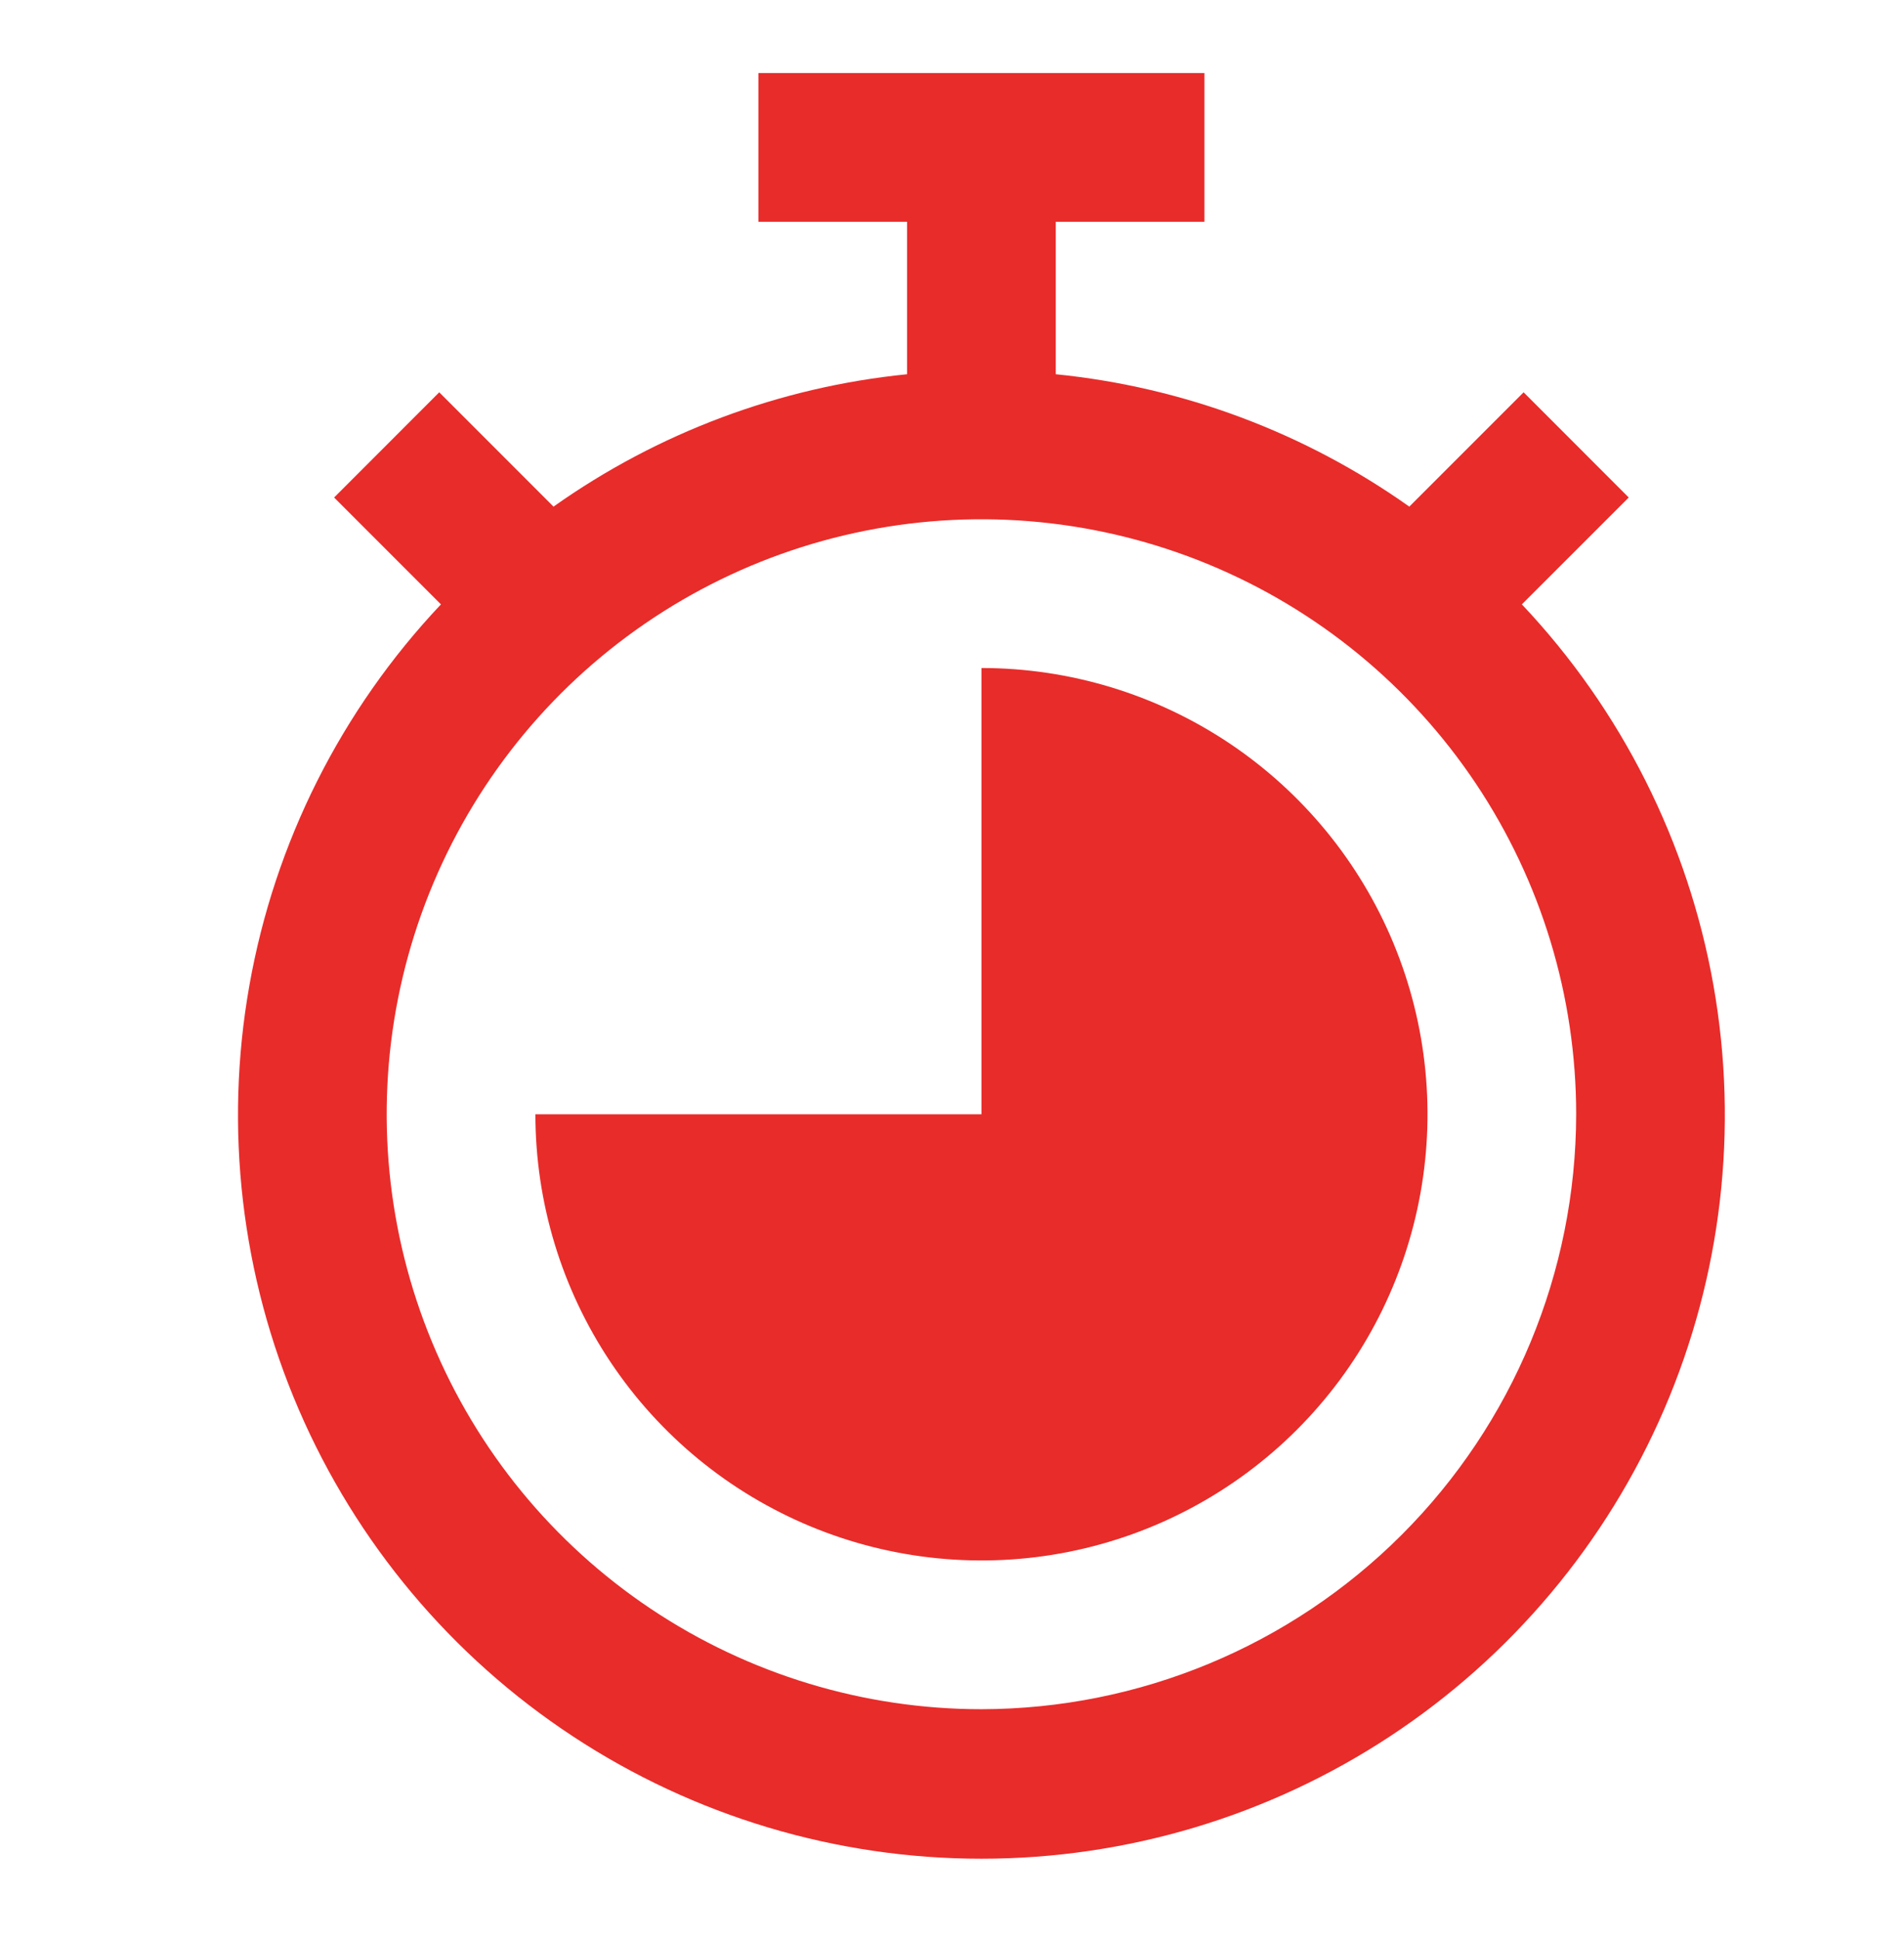
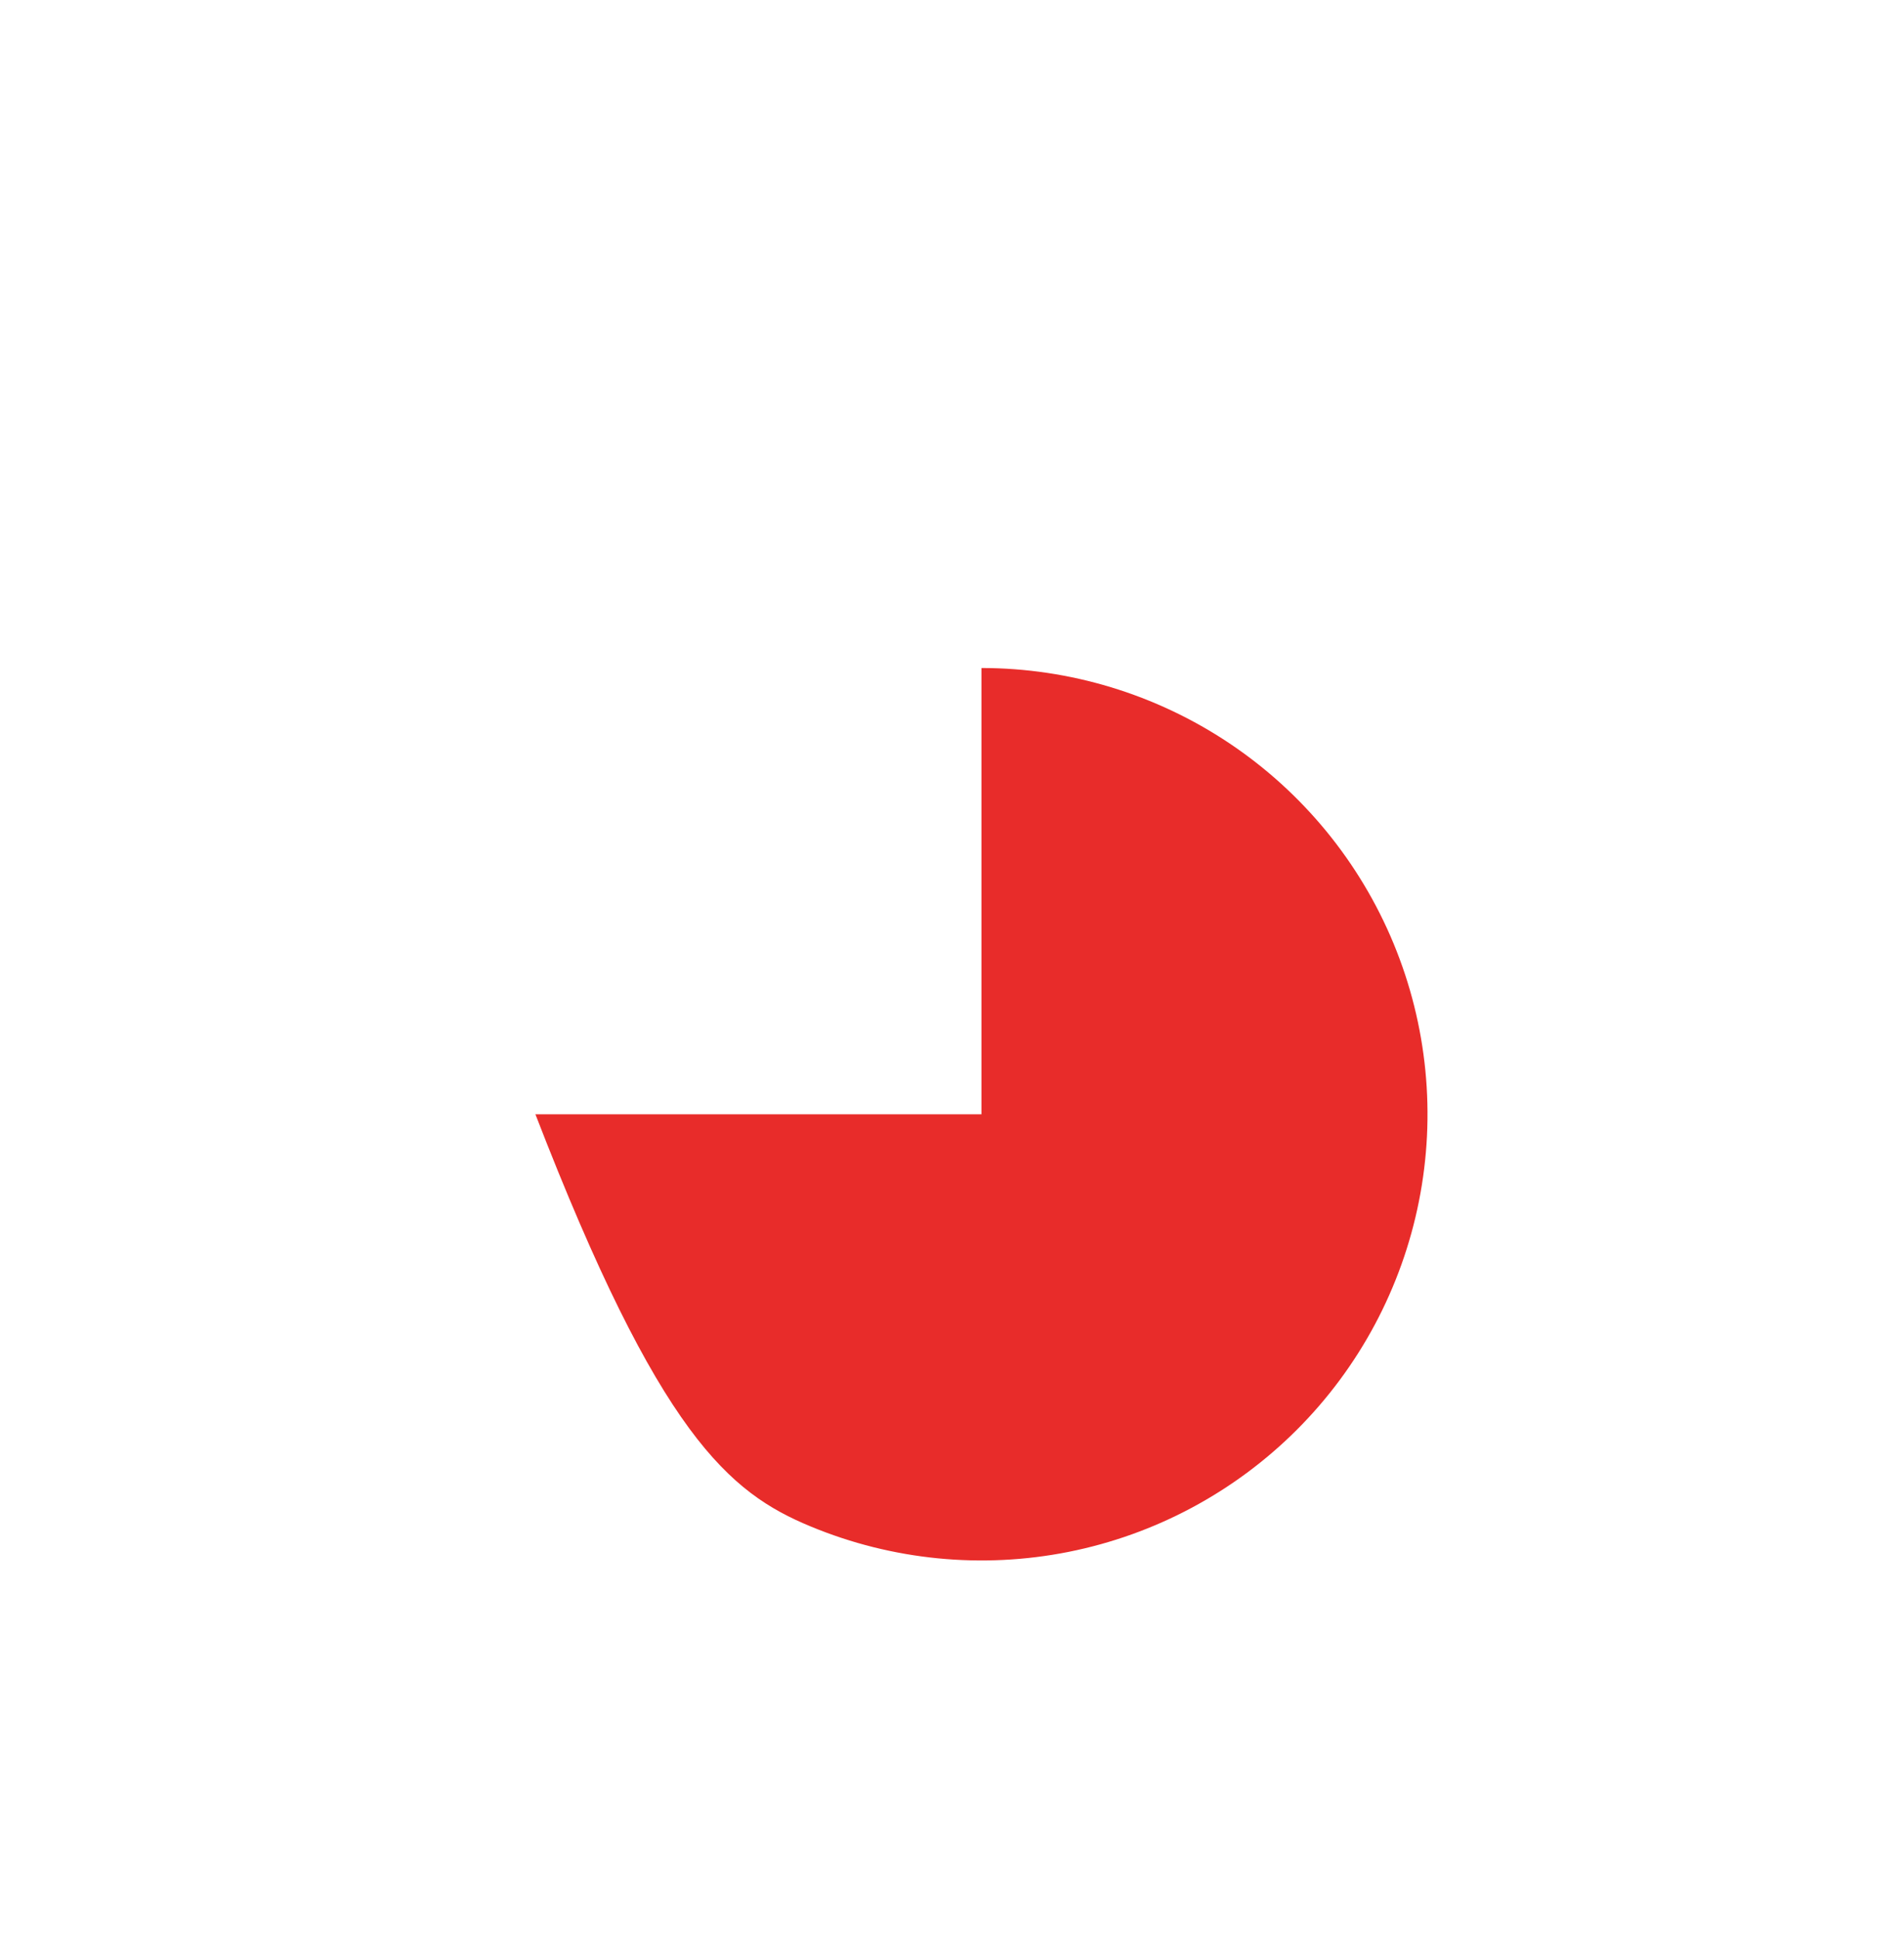
<svg xmlns="http://www.w3.org/2000/svg" fill="none" viewBox="0 0 56 57" height="57" width="56">
-   <path fill="#E82C2A" d="M44.761 17.769L47.904 14.627L44.812 11.534L41.45 14.895C38.38 12.719 34.797 11.378 31.052 11.003V6.521H35.425V2.148H22.306V6.521H26.679V11.003C22.934 11.378 19.351 12.719 16.28 14.895L12.919 11.534L9.827 14.627L12.969 17.769C10.036 20.874 8.077 24.771 7.334 28.977C6.59 33.183 7.095 37.515 8.786 41.438C10.477 45.36 13.279 48.702 16.848 51.049C20.416 53.397 24.594 54.648 28.865 54.648C33.137 54.648 37.315 53.397 40.883 51.049C44.451 48.702 47.254 45.36 48.945 41.438C50.636 37.515 51.14 33.183 50.397 28.977C49.654 24.771 47.694 20.874 44.761 17.769ZM28.865 50.252C25.406 50.252 22.024 49.226 19.147 47.304C16.271 45.382 14.028 42.65 12.705 39.453C11.381 36.257 11.034 32.74 11.709 29.347C12.384 25.954 14.05 22.837 16.496 20.39C18.943 17.944 22.06 16.278 25.453 15.603C28.846 14.928 32.363 15.275 35.559 16.599C38.756 17.923 41.487 20.165 43.41 23.041C45.332 25.918 46.358 29.3 46.358 32.759C46.352 37.397 44.508 41.843 41.228 45.123C37.949 48.402 33.503 50.246 28.865 50.252Z" />
-   <path fill="#E82C2A" d="M28.866 19.64V32.76H15.747C15.747 35.354 16.517 37.891 17.958 40.048C19.4 42.206 21.448 43.887 23.846 44.88C26.243 45.873 28.881 46.133 31.426 45.627C33.971 45.12 36.308 43.871 38.143 42.036C39.978 40.202 41.227 37.864 41.733 35.319C42.24 32.774 41.98 30.136 40.987 27.739C39.994 25.342 38.312 23.293 36.155 21.851C33.998 20.41 31.461 19.64 28.866 19.64Z" />
+   <path fill="#E82C2A" d="M28.866 19.64V32.76H15.747C19.4 42.206 21.448 43.887 23.846 44.88C26.243 45.873 28.881 46.133 31.426 45.627C33.971 45.12 36.308 43.871 38.143 42.036C39.978 40.202 41.227 37.864 41.733 35.319C42.24 32.774 41.98 30.136 40.987 27.739C39.994 25.342 38.312 23.293 36.155 21.851C33.998 20.41 31.461 19.64 28.866 19.64Z" />
</svg>